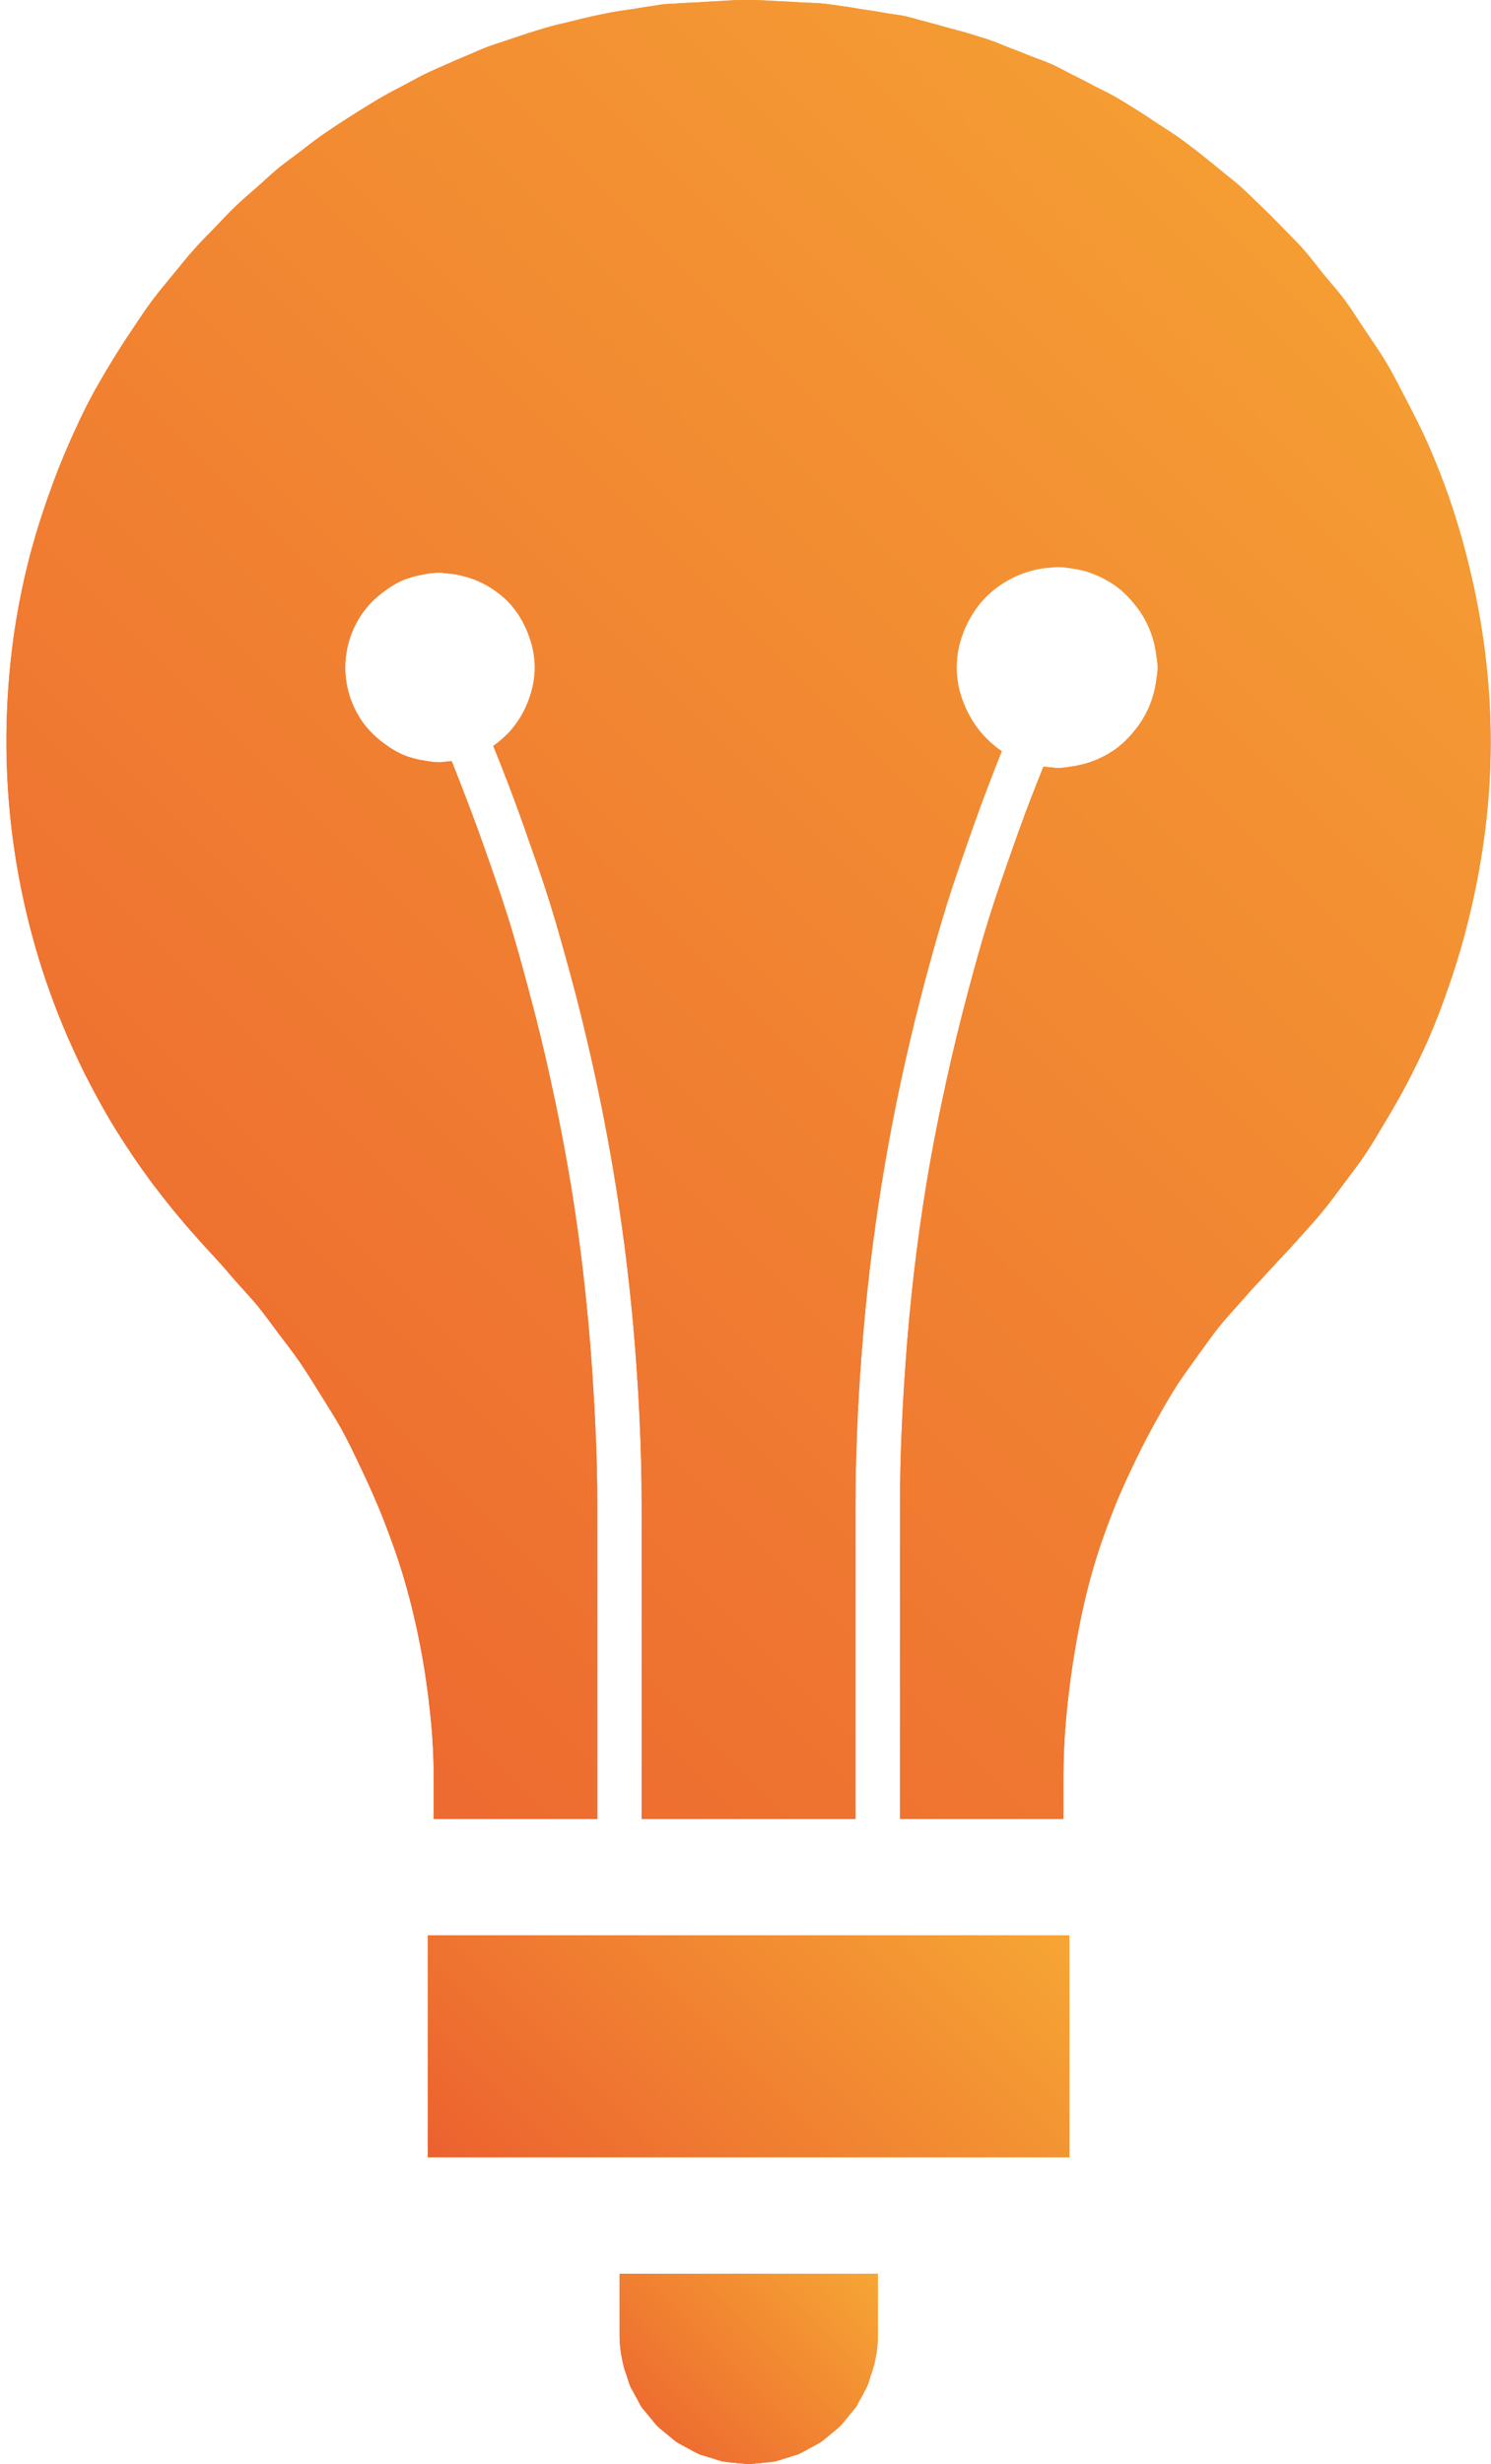
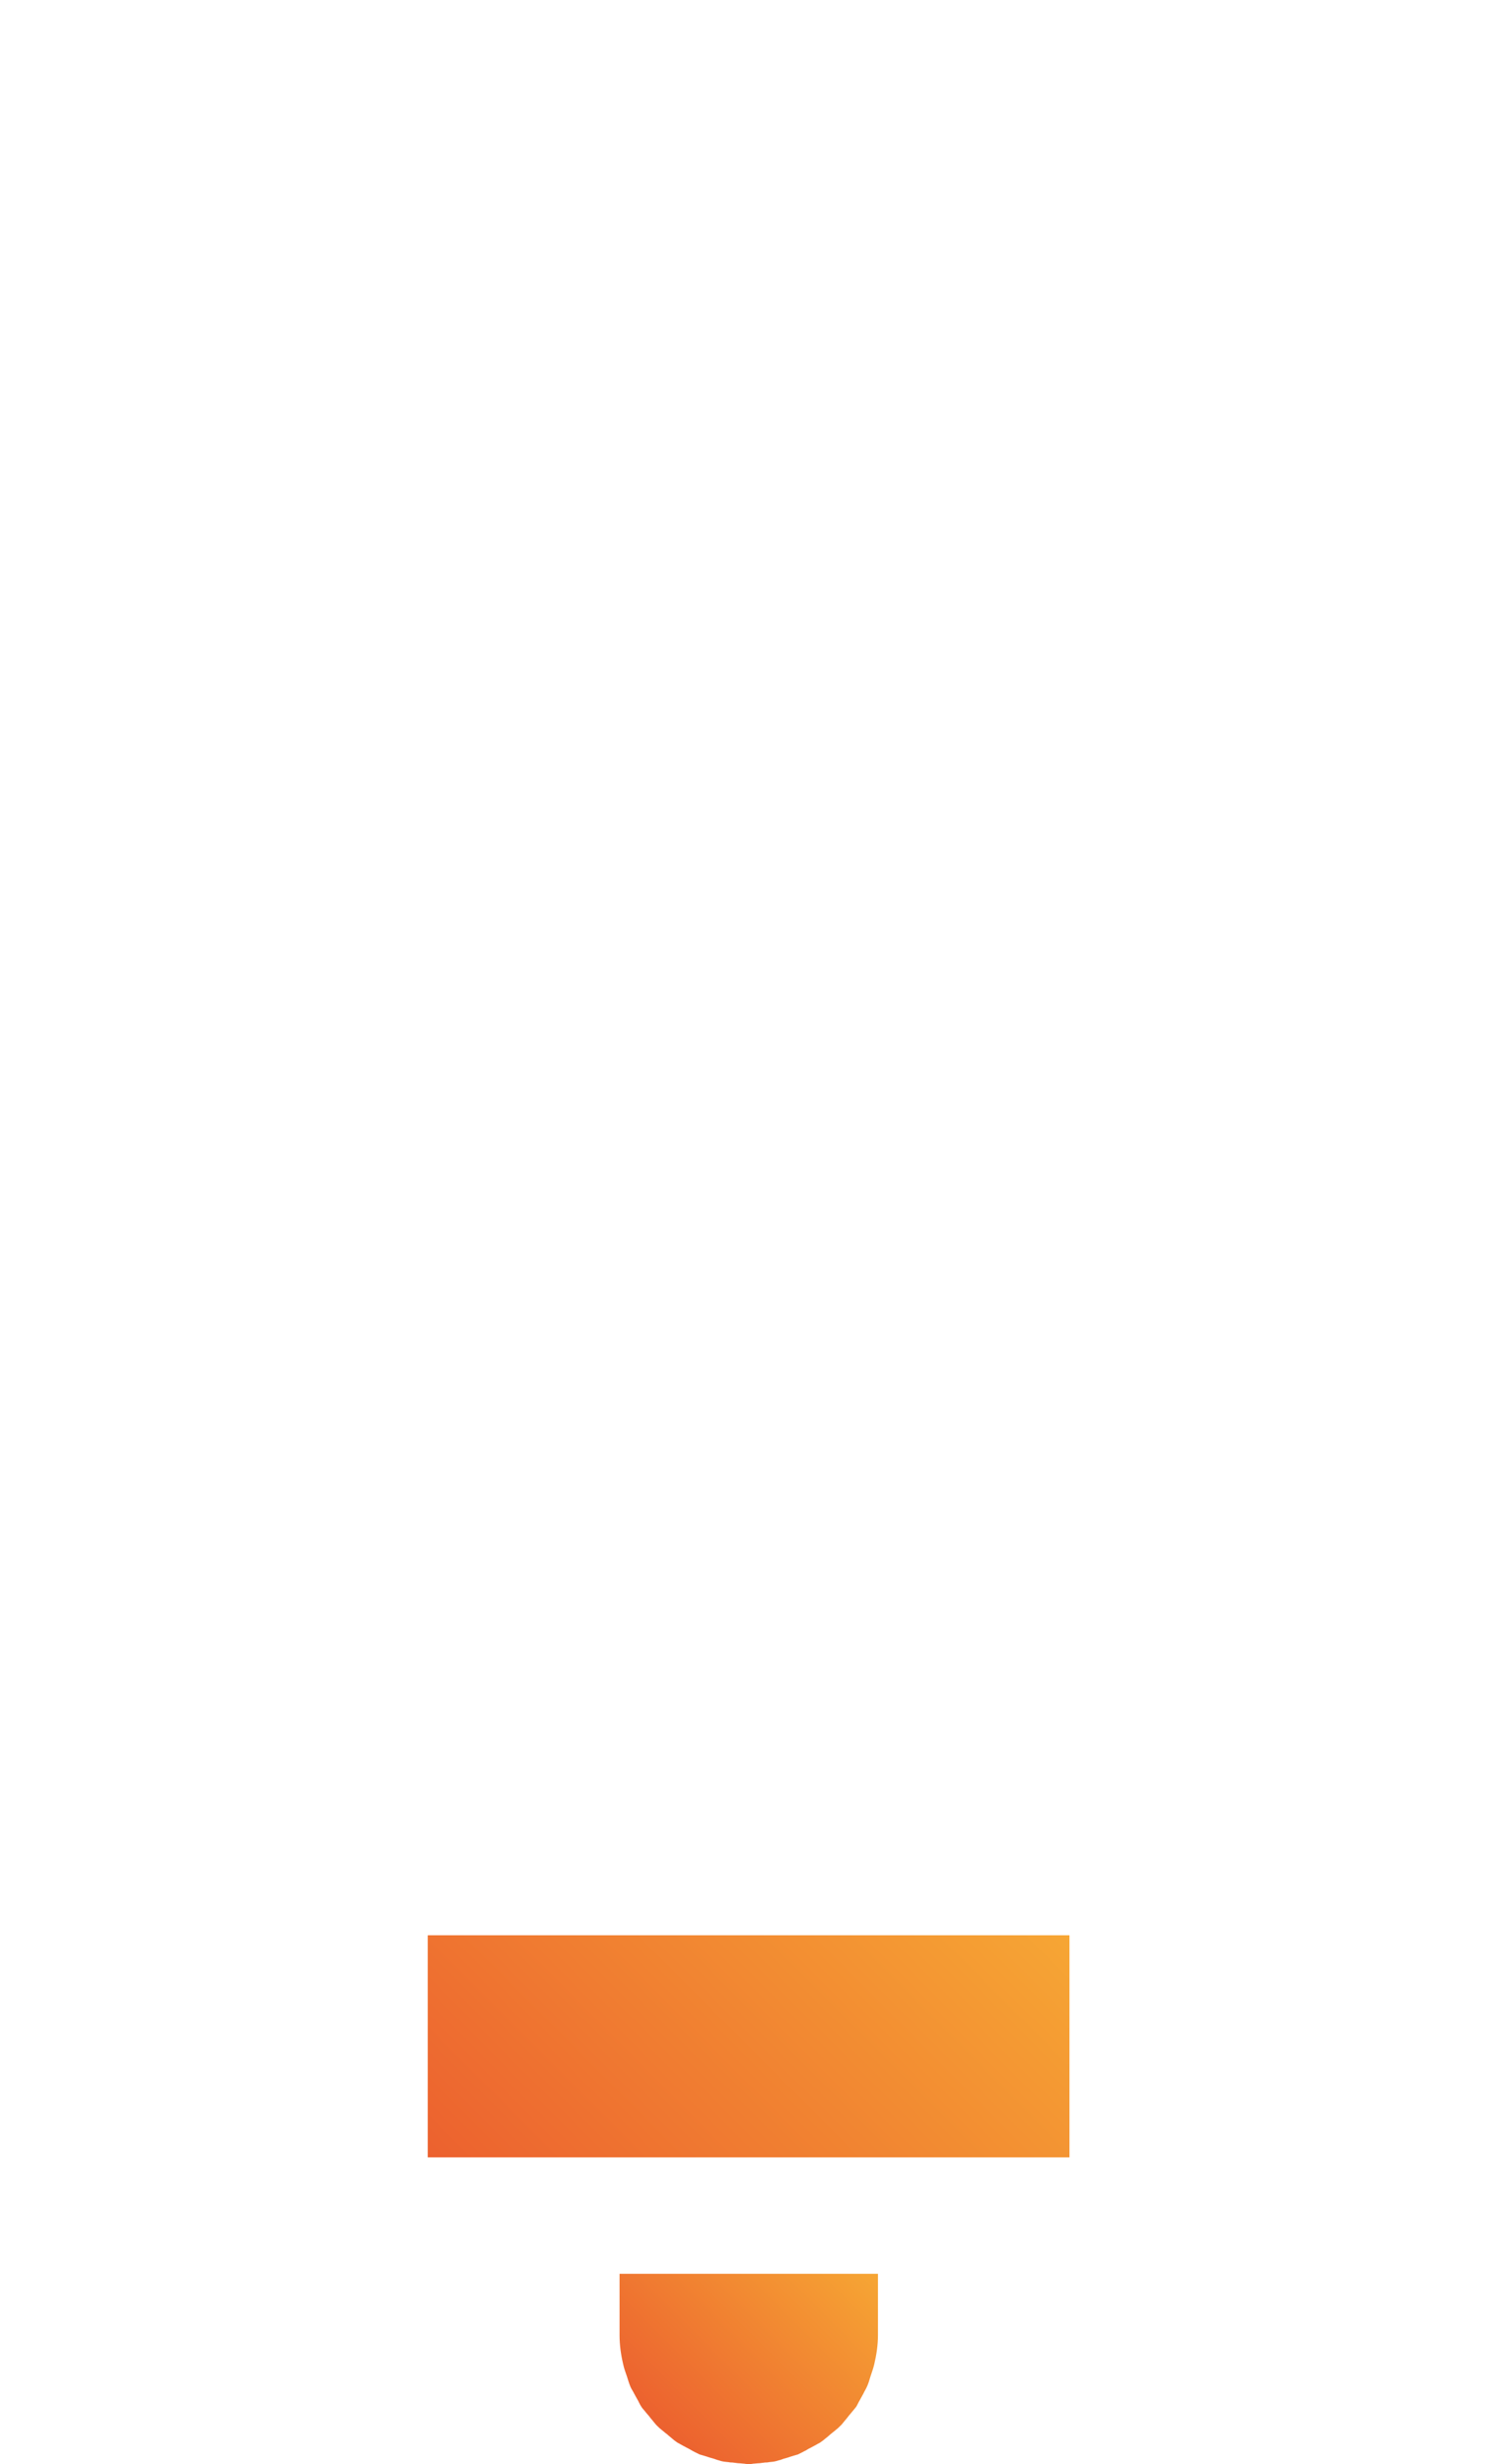
<svg xmlns="http://www.w3.org/2000/svg" xmlns:xlink="http://www.w3.org/1999/xlink" version="1.1" id="Layer_1" x="0px" y="0px" width="85.018px" height="140.463px" viewBox="0 0 85.018 140.463" enable-background="new 0 0 85.018 140.463" xml:space="preserve">
  <g>
    <defs>
-       <path id="SVGID_1_" d="M42.093,0.004c-0.389,0.004-0.795,0.05-1.188,0.063c-0.4,0.018-0.797,0.043-1.195,0.07    c-0.397,0.022-0.791,0.027-1.193,0.065c-0.221,0.023-0.44,0.014-0.667,0.036c-0.176,0.023-0.353,0.062-0.522,0.084    c-0.404,0.05-0.797,0.124-1.195,0.185c-0.398,0.059-0.8,0.111-1.193,0.185c-0.398,0.073-0.798,0.156-1.191,0.24    c-0.402,0.088-0.795,0.19-1.193,0.292c-0.397,0.093-0.8,0.176-1.193,0.292c-0.402,0.106-0.797,0.237-1.195,0.361    c-0.397,0.125-0.791,0.264-1.188,0.393c-0.397,0.145-0.804,0.255-1.193,0.407c-0.409,0.149-0.793,0.339-1.195,0.501    c-0.398,0.165-0.795,0.337-1.188,0.513c-0.398,0.181-0.804,0.35-1.188,0.54c-0.414,0.206-0.797,0.423-1.2,0.635    c-0.393,0.208-0.795,0.407-1.188,0.635c-0.402,0.23-0.797,0.481-1.195,0.721c-0.402,0.25-0.795,0.504-1.193,0.759    c-0.397,0.269-0.8,0.526-1.188,0.804c-0.409,0.287-0.798,0.603-1.195,0.904c-0.398,0.3-0.804,0.587-1.193,0.906    c-0.411,0.339-0.791,0.708-1.188,1.055c-0.404,0.357-0.811,0.698-1.195,1.064c-0.411,0.393-0.8,0.804-1.193,1.222    c-0.397,0.411-0.811,0.813-1.19,1.245c-0.416,0.457-0.8,0.954-1.193,1.428c-0.402,0.493-0.813,0.967-1.193,1.478    c-0.418,0.556-0.802,1.144-1.19,1.727c-0.416,0.614-0.813,1.233-1.197,1.868c-0.407,0.68-0.82,1.365-1.188,2.069    c-0.432,0.818-0.82,1.666-1.195,2.513c-0.434,0.989-0.832,1.997-1.188,3.021c-0.458,1.295-0.865,2.609-1.195,3.961    c-0.301,1.235-0.549,2.485-0.739,3.757C0,41.657,0.321,47.125,1.555,52.229c0.334,1.38,0.727,2.727,1.195,4.049    c0.357,1.023,0.755,2.026,1.188,3.014c0.375,0.845,0.768,1.683,1.195,2.494c0.379,0.73,0.772,1.437,1.188,2.142    c0.384,0.637,0.782,1.258,1.197,1.873c0.379,0.57,0.782,1.13,1.19,1.681c0.389,0.513,0.787,1.021,1.193,1.521    c0.388,0.472,0.782,0.94,1.193,1.398c0.343,0.384,0.687,0.773,1.042,1.148c0.052,0.054,0.097,0.11,0.149,0.165    c0.416,0.44,0.795,0.903,1.193,1.357c0.398,0.447,0.811,0.884,1.195,1.345c0.416,0.511,0.795,1.034,1.188,1.567    c0.402,0.529,0.813,1.058,1.193,1.6c0.418,0.61,0.807,1.238,1.195,1.862c0.397,0.65,0.818,1.287,1.188,1.952    c0.434,0.777,0.809,1.581,1.193,2.39c0.427,0.899,0.83,1.799,1.195,2.721c0.438,1.116,0.847,2.245,1.188,3.394    c0.522,1.744,0.906,3.524,1.2,5.322c0.305,1.998,0.518,4.004,0.518,6.056v2.403h0.671h1.188h1.195h1.193h1.188h1.195h1.193h1.193    h0.312V85.843c0-2.676-0.131-5.323-0.312-7.972c-0.244-3.465-0.632-6.902-1.193-10.313c-0.343-2.067-0.741-4.116-1.193-6.156    c-0.361-1.641-0.754-3.267-1.195-4.887c-0.375-1.399-0.752-2.804-1.188-4.189c-0.37-1.188-0.782-2.363-1.193-3.534    c-0.379-1.094-0.779-2.18-1.195-3.267c-0.273-0.718-0.551-1.43-0.836-2.142c-0.122,0.014-0.237,0.032-0.353,0.036    c-0.106,0.004-0.204,0.032-0.31,0.032c-0.3,0-0.594-0.041-0.879-0.093c-0.418-0.063-0.82-0.165-1.2-0.323    c-0.429-0.181-0.822-0.432-1.188-0.711c-0.458-0.353-0.87-0.754-1.195-1.231c-0.592-0.87-0.942-1.916-0.942-3.045    c0-1.127,0.35-2.178,0.942-3.043c0.326-0.481,0.737-0.89,1.195-1.236c0.366-0.282,0.759-0.533,1.188-0.714    c0.379-0.151,0.782-0.253,1.2-0.328c0.285-0.045,0.579-0.088,0.879-0.088c0.106,0,0.203,0.027,0.31,0.039    c0.411,0.018,0.809,0.09,1.188,0.204c0.422,0.12,0.825,0.291,1.195,0.504c0.438,0.255,0.841,0.556,1.193,0.915    c0.527,0.551,0.931,1.218,1.188,1.958c0.204,0.563,0.33,1.162,0.33,1.79c0,0.626-0.126,1.222-0.33,1.792    c-0.257,0.73-0.662,1.401-1.188,1.952c-0.26,0.264-0.542,0.513-0.852,0.728c0.292,0.716,0.579,1.432,0.852,2.151    c0.412,1.086,0.813,2.18,1.188,3.271c0.418,1.175,0.825,2.35,1.195,3.536c0.429,1.378,0.813,2.77,1.193,4.168    c0.436,1.595,0.825,3.21,1.193,4.826c0.45,2,0.847,4.013,1.191,6.033c0.521,3.077,0.924,6.184,1.193,9.308    c0.287,3.317,0.458,6.666,0.458,10.032v17.839h0.736h1.188h1.193h1.195h1.188h1.191h1.197h1.188h1.197h1.188h0.731V85.843    c0-3.371,0.172-6.724,0.461-10.05c0.271-3.122,0.669-6.218,1.193-9.295c0.344-2.022,0.741-4.033,1.192-6.032    c0.362-1.615,0.76-3.226,1.188-4.821c0.38-1.398,0.764-2.79,1.198-4.168c0.365-1.186,0.786-2.361,1.192-3.536    c0.38-1.091,0.777-2.185,1.193-3.271c0.234-0.619,0.479-1.231,0.723-1.846c-0.262-0.177-0.497-0.375-0.723-0.588    c-0.493-0.454-0.886-0.992-1.193-1.593c-0.406-0.782-0.655-1.656-0.655-2.596c0-0.944,0.249-1.819,0.655-2.605    c0.308-0.597,0.7-1.134,1.193-1.582c0.353-0.334,0.75-0.605,1.192-0.843c0.375-0.203,0.769-0.361,1.188-0.477    c0.384-0.106,0.782-0.172,1.197-0.194c0.1-0.005,0.199-0.027,0.303-0.027c0.303,0,0.592,0.041,0.882,0.088    c0.415,0.059,0.822,0.16,1.192,0.309c0.425,0.167,0.827,0.375,1.197,0.633c0.452,0.316,0.846,0.709,1.188,1.144    c0.642,0.797,1.058,1.755,1.193,2.811c0.036,0.244,0.081,0.49,0.081,0.743c0,0.251-0.045,0.495-0.081,0.741    c-0.136,1.055-0.552,2.013-1.193,2.808c-0.343,0.436-0.736,0.825-1.188,1.148c-0.37,0.255-0.772,0.467-1.197,0.628    c-0.37,0.145-0.777,0.251-1.192,0.312c-0.29,0.045-0.579,0.093-0.882,0.093c-0.104,0-0.203-0.025-0.303-0.034    c-0.162-0.009-0.325-0.027-0.475-0.045c-0.248,0.605-0.483,1.216-0.723,1.828c-0.416,1.083-0.809,2.173-1.188,3.267    c-0.411,1.17-0.822,2.345-1.192,3.534c-0.435,1.385-0.822,2.786-1.193,4.189c-0.434,1.62-0.831,3.242-1.192,4.88    c-0.452,2.042-0.859,4.096-1.198,6.154c-0.556,3.412-0.948,6.848-1.188,10.31c-0.185,2.647-0.307,5.3-0.307,7.984v17.839h0.307    h1.188h1.198h1.192h1.193h1.192h1.188h1.197h0.664v-2.422c0-2.142,0.208-4.266,0.521-6.362c0.289-1.88,0.659-3.746,1.192-5.558    c0.344-1.156,0.75-2.3,1.197-3.421c0.357-0.903,0.769-1.775,1.188-2.656c0.375-0.777,0.772-1.541,1.193-2.296    c0.384-0.683,0.768-1.36,1.192-2.02c0.38-0.578,0.786-1.135,1.193-1.699c0.397-0.542,0.777-1.094,1.197-1.617    c0.375-0.471,0.786-0.913,1.188-1.365c0.394-0.447,0.777-0.886,1.192-1.313c0.194-0.203,0.366-0.42,0.565-0.619    c0.217-0.217,0.411-0.463,0.628-0.68c0.406-0.421,0.795-0.861,1.193-1.302c0.397-0.452,0.813-0.888,1.184-1.355    c0.42-0.513,0.804-1.051,1.202-1.577c0.397-0.542,0.813-1.068,1.188-1.633c0.425-0.63,0.804-1.286,1.192-1.938    c0.42-0.694,0.818-1.398,1.197-2.115c0.416-0.809,0.822-1.62,1.185-2.451c0.447-1.01,0.831-2.047,1.197-3.098    c0.461-1.326,0.858-2.687,1.188-4.071c0.754-3.156,1.192-6.428,1.192-9.814c0-3.4-0.429-6.694-1.192-9.864    c-0.33-1.387-0.728-2.763-1.188-4.094c-0.361-1.028-0.76-2.042-1.197-3.037c-0.362-0.825-0.777-1.62-1.185-2.415    c-0.397-0.754-0.768-1.509-1.197-2.23c-0.375-0.626-0.791-1.213-1.192-1.814c-0.394-0.587-0.769-1.197-1.188-1.762    c-0.38-0.51-0.796-0.976-1.202-1.461c-0.389-0.486-0.769-0.992-1.184-1.464c-0.389-0.429-0.796-0.822-1.193-1.233    c-0.389-0.404-0.786-0.802-1.193-1.191c-0.397-0.379-0.781-0.768-1.192-1.134c-0.384-0.337-0.795-0.642-1.188-0.972    c-0.402-0.323-0.791-0.65-1.197-0.967c-0.389-0.301-0.786-0.601-1.193-0.888c-0.389-0.273-0.795-0.517-1.192-0.782    c-0.397-0.26-0.786-0.531-1.193-0.777c-0.393-0.246-0.786-0.49-1.188-0.721c-0.389-0.219-0.8-0.409-1.197-0.617    c-0.389-0.208-0.786-0.416-1.192-0.614c-0.398-0.194-0.777-0.418-1.185-0.597c-0.393-0.176-0.8-0.307-1.197-0.467    c-0.393-0.163-0.791-0.316-1.188-0.468c-0.402-0.149-0.791-0.33-1.192-0.463c-0.398-0.133-0.796-0.249-1.193-0.371    c-0.389-0.124-0.795-0.217-1.192-0.328c-0.398-0.111-0.796-0.228-1.198-0.33c-0.397-0.093-0.786-0.226-1.188-0.314    c-0.393-0.088-0.799-0.12-1.192-0.194c-0.394-0.075-0.795-0.129-1.193-0.19c-0.397-0.059-0.795-0.143-1.192-0.19    c-0.397-0.054-0.786-0.115-1.188-0.156c-0.397-0.039-0.8-0.034-1.197-0.061c-0.394-0.027-0.791-0.047-1.188-0.065    c-0.402-0.014-0.791-0.05-1.197-0.059C43.013,0.004,42.741,0,42.464,0C42.344,0,42.217,0,42.093,0.004" />
-     </defs>
+       </defs>
    <linearGradient id="SVGID_2_" gradientUnits="userSpaceOnUse" x1="7.905" y1="86.853" x2="77.472" y2="17.286">
      <stop offset="0" style="stop-color:#EC612F" />
      <stop offset="1" style="stop-color:#F6A634" />
    </linearGradient>
    <use xlink:href="#SVGID_1_" overflow="visible" fill="url(#SVGID_2_)" />
    <clipPath id="SVGID_3_">
      <use xlink:href="#SVGID_1_" overflow="visible" />
    </clipPath>
    <linearGradient id="SVGID_4_" gradientUnits="userSpaceOnUse" x1="-4.665" y1="99.017" x2="89.684" y2="4.667">
      <stop offset="0" style="stop-color:#EC612F" />
      <stop offset="1" style="stop-color:#F6A634" />
    </linearGradient>
    <rect clip-path="url(#SVGID_3_)" fill="url(#SVGID_4_)" width="85.018" height="103.682" />
  </g>
  <g>
    <defs>
      <polygon id="SVGID_5_" points="60.468,110.315 59.948,110.315 59.434,110.315 58.923,110.315 58.403,110.315 57.888,110.315     57.373,110.315 56.862,110.315 56.343,110.315 55.827,110.315 55.317,110.315 54.797,110.315 54.282,110.315 53.771,110.315     53.252,110.315 52.737,110.315 52.222,110.315 51.707,110.315 51.191,110.315 50.677,110.315 50.161,110.315 49.646,110.315     49.131,110.315 48.616,110.315 48.101,110.315 47.586,110.315 47.07,110.315 46.556,110.315 46.04,110.315 45.525,110.315     45.01,110.315 44.495,110.315 43.979,110.315 43.465,110.315 42.949,110.315 42.437,110.315 41.917,110.315 41.404,110.315     40.889,110.315 40.372,110.315 39.859,110.315 39.339,110.315 38.826,110.315 38.313,110.315 37.794,110.315 37.281,110.315     36.764,110.315 36.249,110.315 35.735,110.315 35.218,110.315 34.708,110.315 34.19,110.315 33.673,110.315 33.162,110.315     32.645,110.315 32.132,110.315 31.612,110.315 31.1,110.315 30.586,110.315 30.067,110.315 29.554,110.315 29.041,110.315     28.521,110.315 28.009,110.315 27.496,110.315 26.976,110.315 26.468,110.315 25.946,110.315 25.431,110.315 24.918,110.315     24.398,110.315 24.398,122.972 24.918,122.972 25.431,122.972 25.946,122.972 26.468,122.972 26.976,122.972 27.496,122.972     28.009,122.972 28.521,122.972 29.041,122.972 29.554,122.972 30.067,122.972 30.586,122.972 31.1,122.972 31.612,122.972     32.132,122.972 32.645,122.972 33.162,122.972 33.673,122.972 34.19,122.972 34.708,122.972 35.218,122.972 35.735,122.972     36.249,122.972 36.764,122.972 37.281,122.972 37.794,122.972 38.313,122.972 38.826,122.972 39.339,122.972 39.859,122.972     40.372,122.972 40.889,122.972 41.404,122.972 41.917,122.972 42.437,122.972 42.949,122.972 43.465,122.972 43.979,122.972     44.495,122.972 45.01,122.972 45.525,122.972 46.04,122.972 46.556,122.972 47.07,122.972 47.586,122.972 48.101,122.972     48.616,122.972 49.131,122.972 49.646,122.972 50.161,122.972 50.677,122.972 51.191,122.972 51.707,122.972 52.222,122.972     52.737,122.972 53.252,122.972 53.771,122.972 54.282,122.972 54.797,122.972 55.317,122.972 55.827,122.972 56.343,122.972     56.862,122.972 57.373,122.972 57.888,122.972 58.403,122.972 58.923,122.972 59.434,122.972 59.948,122.972 60.468,122.972     60.979,122.972 60.979,110.315   " />
    </defs>
    <linearGradient id="SVGID_6_" gradientUnits="userSpaceOnUse" x1="30.38" y1="128.953" x2="54.998" y2="104.335">
      <stop offset="0" style="stop-color:#EC612F" />
      <stop offset="1" style="stop-color:#F6A634" />
    </linearGradient>
    <use xlink:href="#SVGID_5_" overflow="visible" fill="url(#SVGID_6_)" />
    <clipPath id="SVGID_7_">
      <use xlink:href="#SVGID_5_" overflow="visible" />
    </clipPath>
    <linearGradient id="SVGID_8_" gradientUnits="userSpaceOnUse" x1="30.38" y1="128.953" x2="54.998" y2="104.335">
      <stop offset="0" style="stop-color:#EC612F" />
      <stop offset="1" style="stop-color:#F6A634" />
    </linearGradient>
    <rect x="24.398" y="110.315" clip-path="url(#SVGID_7_)" fill="url(#SVGID_8_)" width="36.58" height="12.656" />
  </g>
  <g>
    <defs>
      <path id="SVGID_9_" d="M49.845,129.609h-0.208h-0.208H49.23h-0.208h-0.208h-0.212h-0.208h-0.203h-0.208h-0.208h-0.208h-0.208    h-0.203h-0.212h-0.208h-0.208H46.32h-0.208h-0.198h-0.213h-0.208h-0.208h-0.207H44.87h-0.208h-0.203h-0.217h-0.199h-0.208h-0.208    H43.42h-0.208h-0.213h-0.203h-0.208H42.38h-0.208h-0.208h-0.208h-0.206h-0.208h-0.208h-0.208H40.72h-0.204h-0.21h-0.208h-0.208    h-0.208h-0.208h-0.208h-0.203h-0.21h-0.208h-0.208h-0.203h-0.208h-0.208h-0.21h-0.208h-0.208h-0.204h-0.208h-0.208h-0.208h-0.21    h-0.208H35.74h-0.204h-0.208v3.488c0,0.579,0.079,1.13,0.208,1.672c0.045,0.227,0.129,0.443,0.204,0.665    c0.07,0.203,0.124,0.415,0.208,0.609c0.057,0.136,0.14,0.249,0.208,0.385c0.065,0.122,0.136,0.253,0.21,0.379    c0.068,0.122,0.125,0.263,0.208,0.384c0.054,0.091,0.138,0.172,0.208,0.258c0.059,0.086,0.138,0.163,0.208,0.249    c0.066,0.086,0.133,0.172,0.204,0.253c0.07,0.081,0.135,0.172,0.208,0.253c0.065,0.072,0.14,0.136,0.208,0.203    c0.065,0.059,0.14,0.113,0.21,0.172c0.059,0.059,0.138,0.113,0.208,0.167c0.065,0.059,0.133,0.118,0.208,0.177    c0.065,0.054,0.133,0.112,0.203,0.171c0.07,0.051,0.138,0.104,0.208,0.149c0.065,0.036,0.145,0.072,0.208,0.113    c0.065,0.04,0.14,0.077,0.21,0.113c0.063,0.04,0.138,0.072,0.203,0.108c0.068,0.036,0.138,0.081,0.208,0.117    c0.07,0.031,0.138,0.081,0.208,0.108c0.07,0.036,0.138,0.067,0.208,0.104c0.065,0.022,0.14,0.036,0.208,0.06    c0.065,0.026,0.14,0.036,0.208,0.063c0.065,0.027,0.14,0.046,0.21,0.068c0.063,0.018,0.133,0.04,0.204,0.059    c0.067,0.027,0.138,0.045,0.208,0.072c0.07,0.009,0.133,0.045,0.208,0.059c0.07,0.019,0.138,0.027,0.208,0.036    c0.07,0.014,0.14,0.009,0.208,0.022c0.07,0.019,0.14,0.019,0.206,0.019c0.073,0.009,0.143,0.018,0.208,0.026    c0.072,0.01,0.138,0.019,0.208,0.019c0.075,0,0.138,0.019,0.208,0.019c0.07,0,0.133,0.022,0.208,0.022    c0.036,0,0.07,0.013,0.106,0.013c0.034,0,0.065-0.013,0.102-0.013c0.072,0,0.136-0.022,0.203-0.022    c0.077,0,0.141-0.019,0.213-0.019s0.135-0.009,0.208-0.019c0.072-0.009,0.135-0.018,0.207-0.026c0.068,0,0.136,0,0.208-0.019    c0.068-0.014,0.136-0.009,0.208-0.022c0.067-0.009,0.136-0.018,0.199-0.036c0.076-0.014,0.145-0.05,0.217-0.059    c0.067-0.019,0.136-0.045,0.203-0.072c0.067-0.019,0.14-0.041,0.208-0.059c0.067-0.022,0.14-0.041,0.208-0.068    c0.067-0.026,0.14-0.036,0.207-0.063c0.068-0.023,0.141-0.037,0.208-0.06c0.068-0.036,0.136-0.067,0.208-0.104    c0.068-0.027,0.131-0.077,0.213-0.108c0.063-0.036,0.131-0.081,0.198-0.117c0.072-0.036,0.141-0.068,0.208-0.108    c0.072-0.036,0.141-0.073,0.208-0.113c0.067-0.041,0.14-0.077,0.208-0.113c0.072-0.045,0.136-0.099,0.208-0.149    c0.072-0.059,0.135-0.117,0.212-0.171c0.063-0.059,0.131-0.118,0.203-0.177c0.068-0.054,0.136-0.108,0.208-0.167    c0.063-0.059,0.145-0.113,0.208-0.172c0.072-0.067,0.136-0.131,0.208-0.203c0.072-0.081,0.136-0.172,0.208-0.253    s0.14-0.167,0.203-0.253c0.067-0.086,0.145-0.163,0.208-0.249c0.067-0.086,0.145-0.167,0.212-0.258    c0.077-0.121,0.131-0.262,0.208-0.384c0.072-0.126,0.14-0.257,0.208-0.379c0.059-0.132,0.14-0.249,0.198-0.385    c0.091-0.194,0.146-0.401,0.208-0.605c0.077-0.226,0.154-0.442,0.208-0.669c0.127-0.542,0.213-1.093,0.213-1.672v-3.488H49.845z" />
    </defs>
    <linearGradient id="SVGID_10_" gradientUnits="userSpaceOnUse" x1="37.379" y1="138.185" x2="48.006" y2="127.558">
      <stop offset="0" style="stop-color:#EC612F" />
      <stop offset="1" style="stop-color:#F6A634" />
    </linearGradient>
    <use xlink:href="#SVGID_9_" overflow="visible" fill="url(#SVGID_10_)" />
    <clipPath id="SVGID_11_">
      <use xlink:href="#SVGID_9_" overflow="visible" />
    </clipPath>
    <linearGradient id="SVGID_12_" gradientUnits="userSpaceOnUse" x1="36.297" y1="141.432" x2="49.089" y2="128.64">
      <stop offset="0" style="stop-color:#EC612F" />
      <stop offset="1" style="stop-color:#F6A634" />
    </linearGradient>
-     <rect x="35.329" y="129.609" clip-path="url(#SVGID_11_)" fill="url(#SVGID_12_)" width="14.729" height="10.854" />
  </g>
</svg>